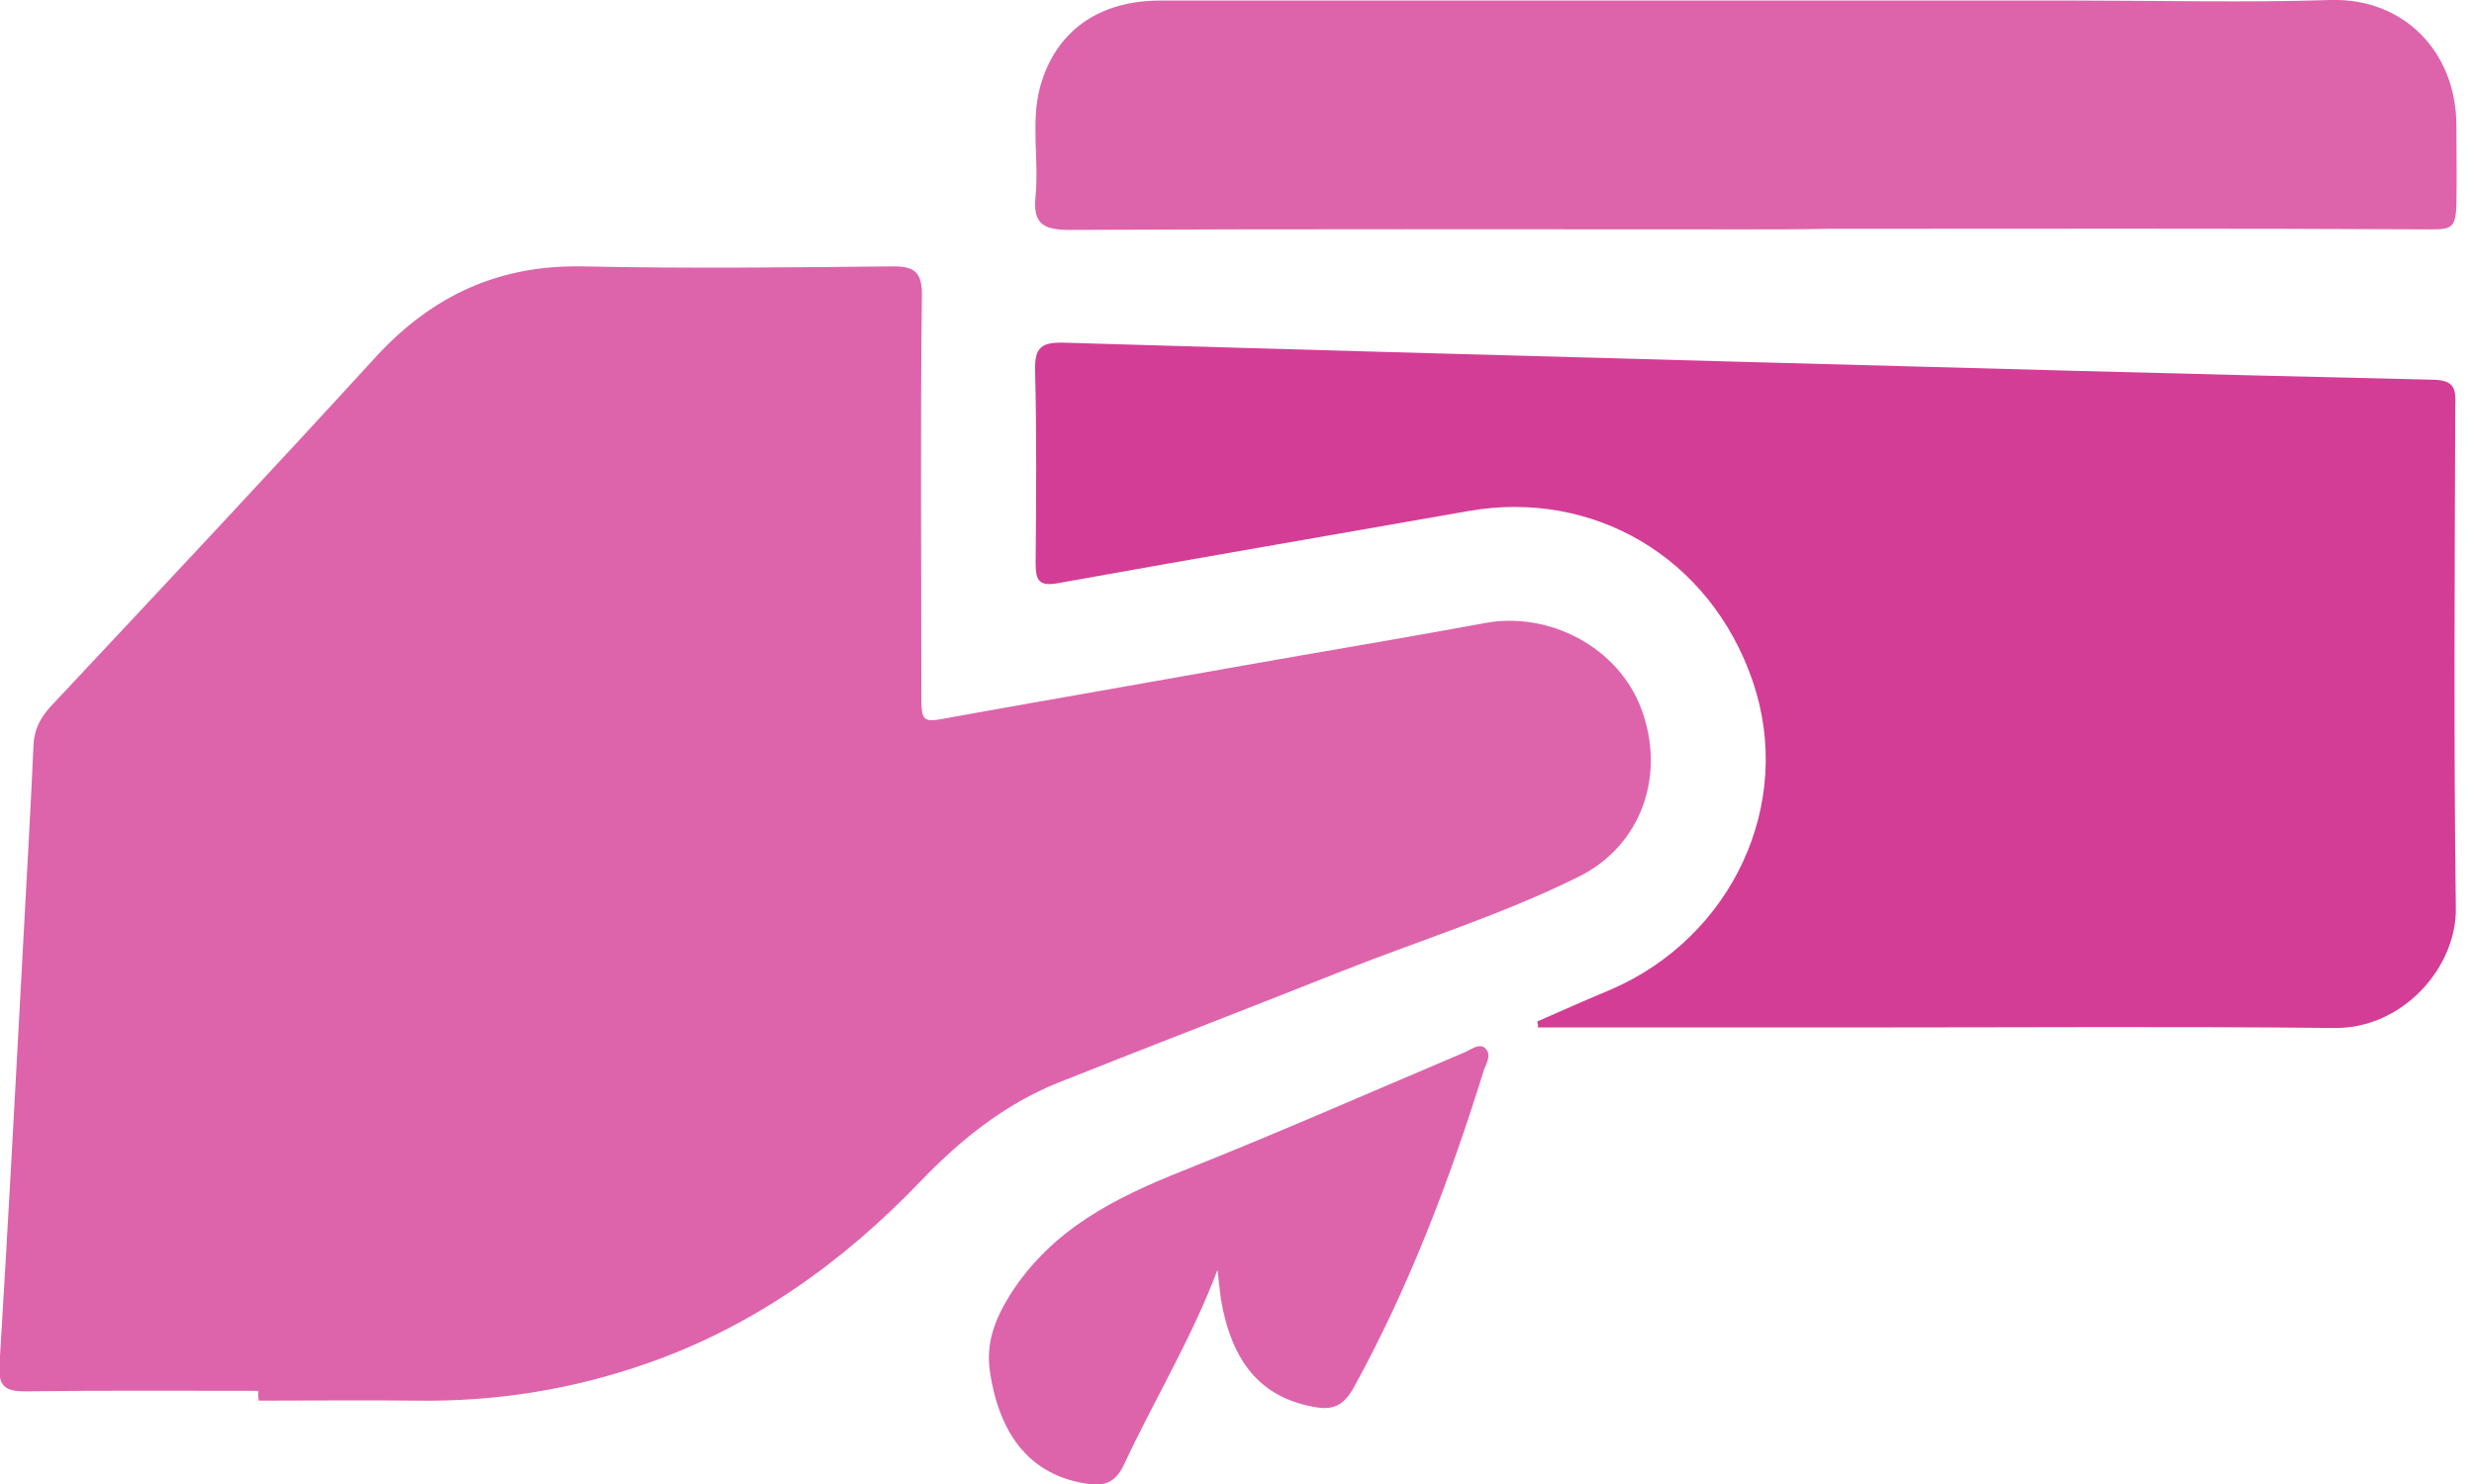
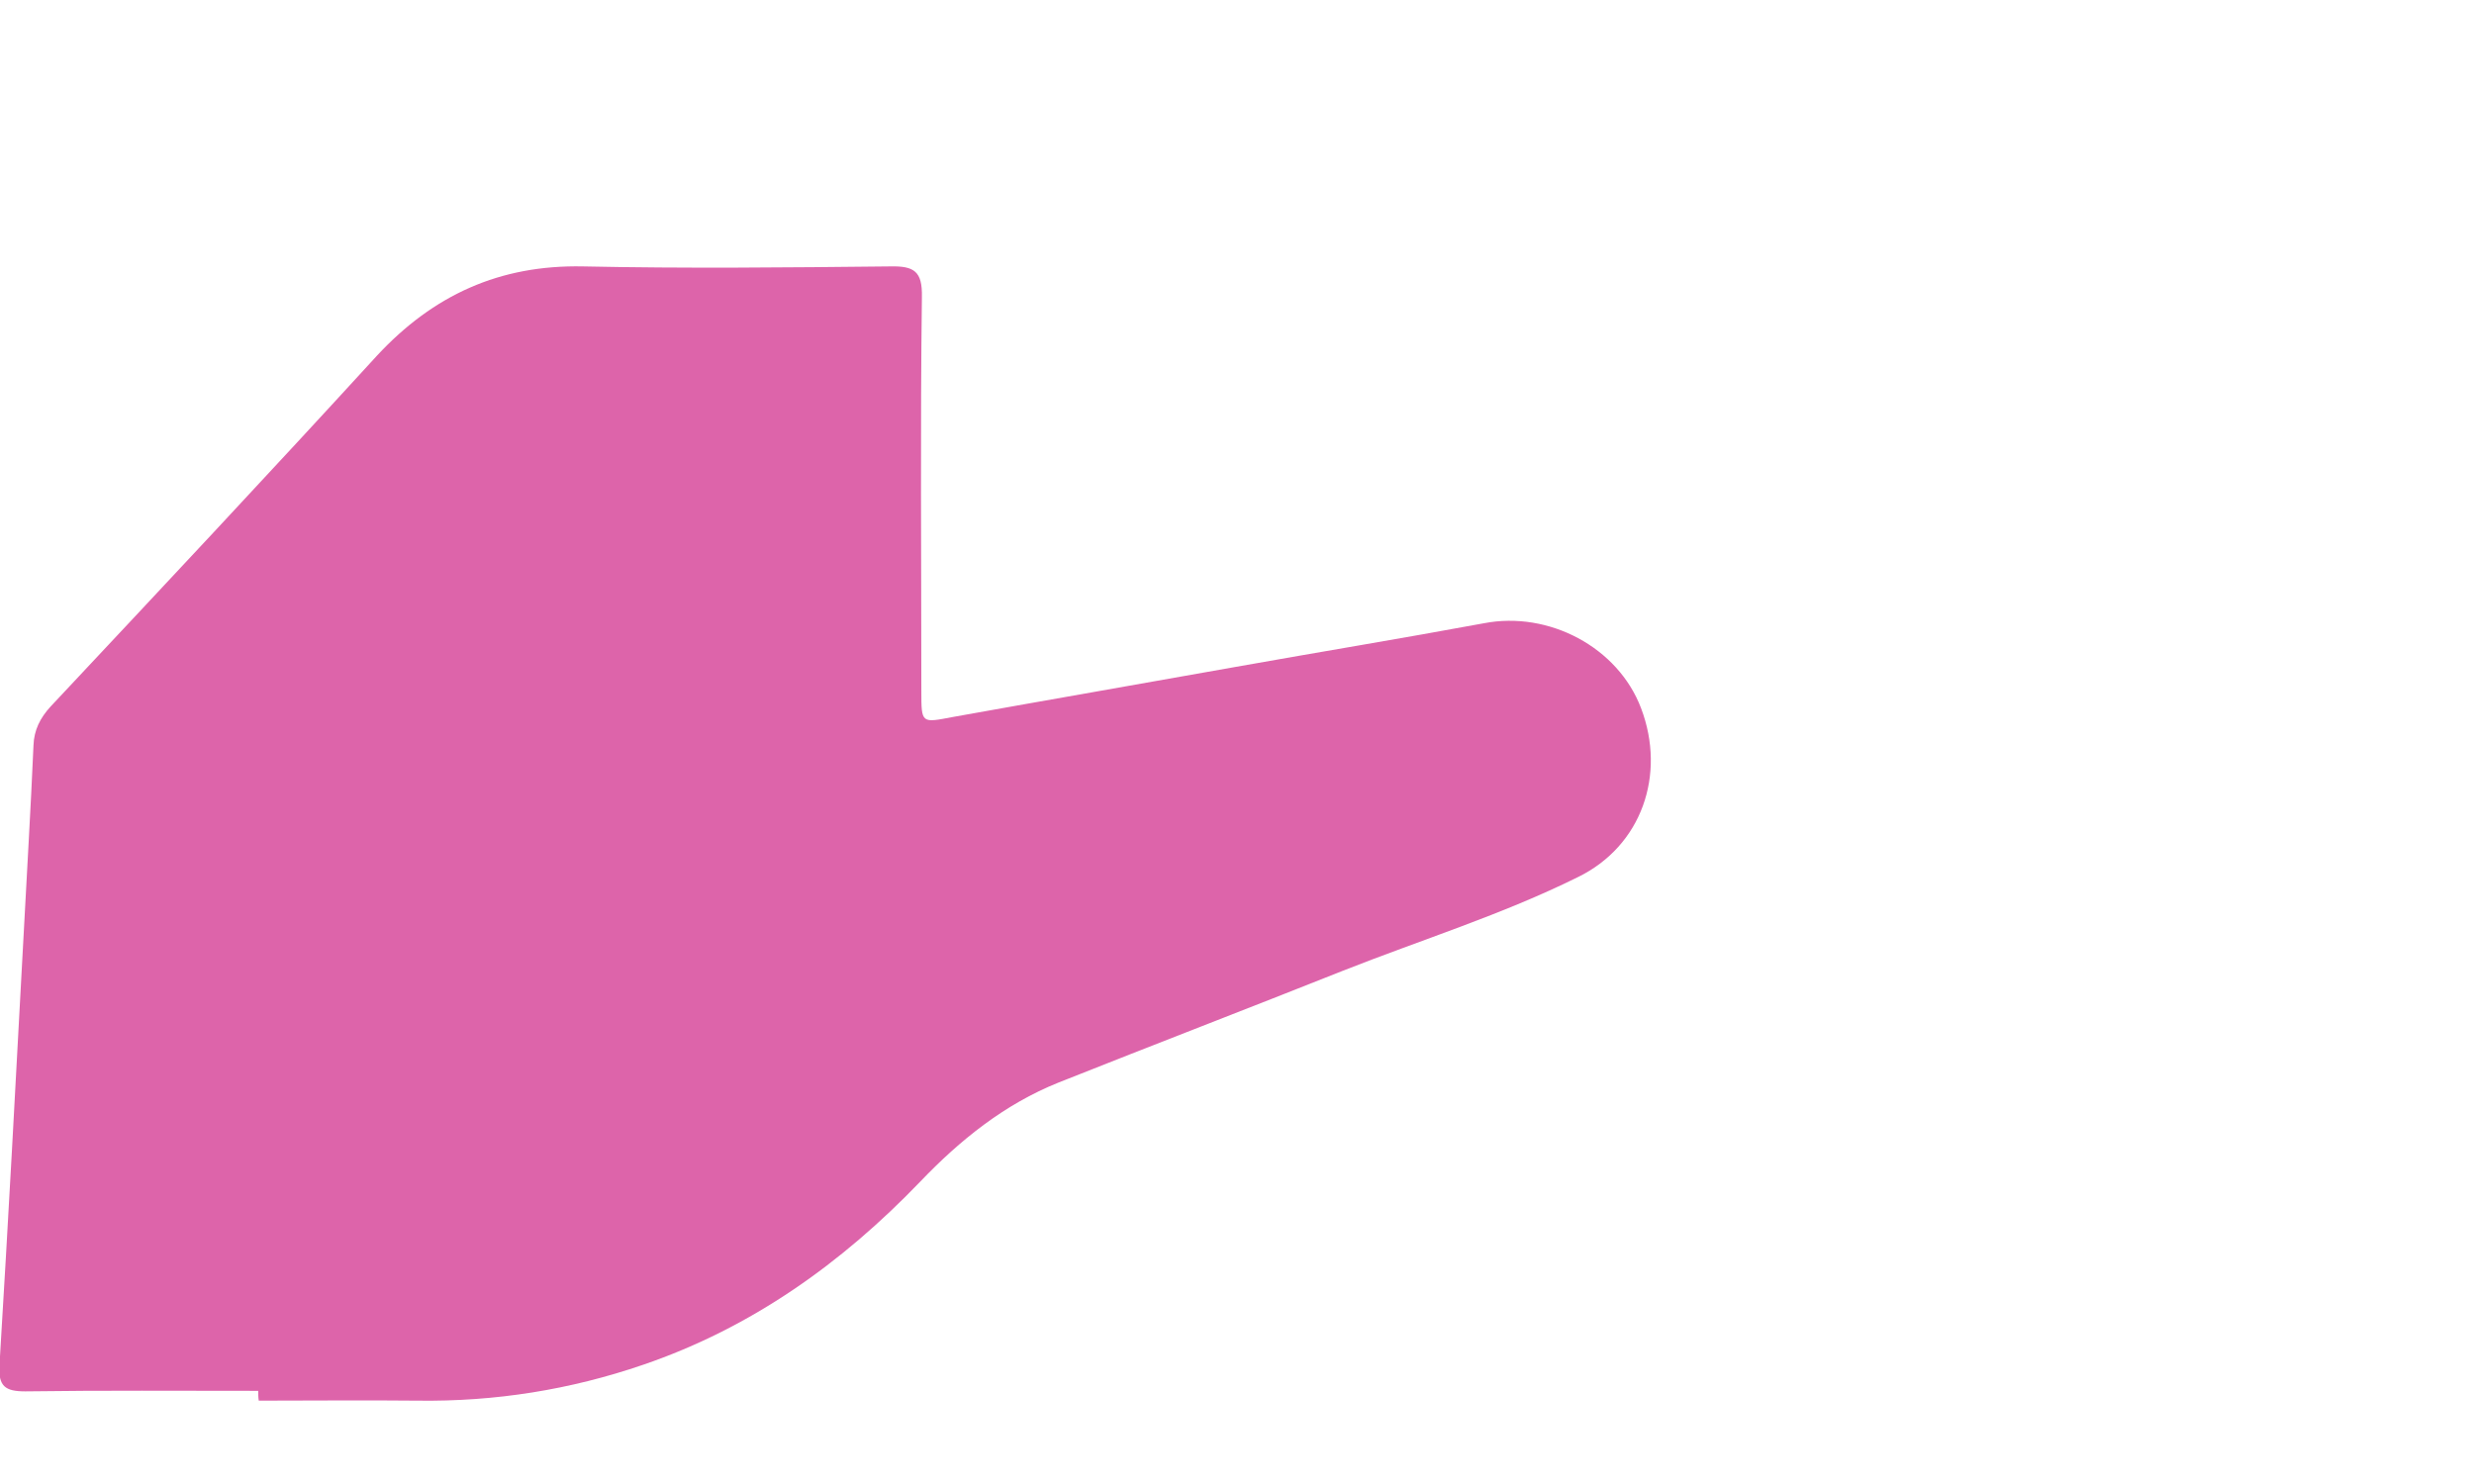
<svg xmlns="http://www.w3.org/2000/svg" width="80" height="48" viewBox="0 0 80 48" fill="none">
  <g clip-path="url(#clip0_1623_1289)">
    <path d="M8.35 44.987C5.845 44.987 3.34 44.969 0.817 45.004C0.177 45.004 -0.054 44.846 -0.018 44.176C0.266 39.524 0.515 34.89 0.764 30.238C0.87 28.194 0.995 26.15 1.083 24.106C1.101 23.612 1.297 23.225 1.634 22.855C5.17 19.084 8.705 15.313 12.187 11.507C14.017 9.533 16.167 8.564 18.849 8.617C22.154 8.687 25.458 8.652 28.78 8.617C29.562 8.599 29.828 8.775 29.811 9.604C29.757 13.85 29.793 18.097 29.793 22.344C29.793 23.419 29.793 23.383 30.823 23.189C33.861 22.643 36.917 22.114 39.973 21.568C42.638 21.093 45.32 20.652 47.985 20.159C50.081 19.753 52.32 20.934 53.066 22.907C53.883 25.057 53.084 27.366 51.023 28.37C48.571 29.586 45.96 30.396 43.419 31.401C40.364 32.617 37.29 33.797 34.234 35.013C32.475 35.718 31.037 36.881 29.757 38.22C27.217 40.863 24.303 42.943 20.803 44.141C18.441 44.952 16.007 45.339 13.502 45.304C11.796 45.286 10.073 45.304 8.367 45.304C8.35 45.198 8.35 45.093 8.35 44.987Z" fill="#DD64AA" />
-     <path d="M49.709 33.04C50.508 32.687 51.307 32.335 52.107 32C55.998 30.308 58.041 26.009 56.673 22.026C55.287 17.991 51.485 15.824 47.488 16.529C43.082 17.304 38.658 18.062 34.252 18.855C33.613 18.978 33.488 18.802 33.488 18.22C33.506 16.141 33.524 14.062 33.471 11.982C33.453 11.225 33.684 11.066 34.412 11.084C41.465 11.295 48.518 11.489 55.571 11.683C63.282 11.894 70.974 12.106 78.684 12.282C79.377 12.3 79.413 12.582 79.395 13.11C79.377 18.52 79.342 23.947 79.413 29.357C79.448 31.295 77.689 33.269 75.504 33.251C70.477 33.198 65.467 33.233 60.439 33.233C57.223 33.233 54.008 33.233 50.775 33.233C50.419 33.233 50.082 33.233 49.726 33.233C49.744 33.181 49.726 33.11 49.709 33.04Z" fill="#D43D95" />
-     <path d="M56.371 7.419C49.105 7.419 41.838 7.401 34.572 7.436C33.648 7.436 33.4 7.172 33.489 6.308C33.595 5.145 33.329 3.947 33.631 2.819C34.128 1.004 35.532 0.018 37.521 0.018C47.381 0.018 57.241 0.018 67.119 0.018C69.873 0.018 72.609 0.088 75.362 7.71694e-06C77.707 -0.07 79.431 1.655 79.431 4.07C79.431 4.966 79.448 5.793 79.431 6.608C79.415 7.366 79.271 7.419 78.613 7.419C72.111 7.383 65.627 7.401 59.124 7.401C58.201 7.419 57.295 7.419 56.371 7.419Z" fill="#DD64AA" />
-     <path d="M39.369 41.075C38.534 43.295 37.326 45.269 36.349 47.366C36.065 47.982 35.674 48.088 35.087 47.982C33.364 47.7 32.334 46.485 32.014 44.388C31.872 43.454 32.156 42.696 32.671 41.868C34.022 39.753 36.047 38.749 38.25 37.868C41.306 36.652 44.308 35.33 47.346 34.044C47.559 33.956 47.808 33.745 48.003 33.886C48.252 34.079 48.074 34.379 47.985 34.608C46.884 38.15 45.569 41.621 43.775 44.881C43.42 45.516 43.047 45.621 42.443 45.498C40.773 45.181 39.831 44.071 39.476 42.009C39.44 41.709 39.405 41.392 39.369 41.075Z" fill="#DD64AA" />
  </g>
  <defs>
    <clipPath id="clip0_1623_1289">
      <rect width="79.448" height="48" fill="white" />
    </clipPath>
  </defs>
</svg>